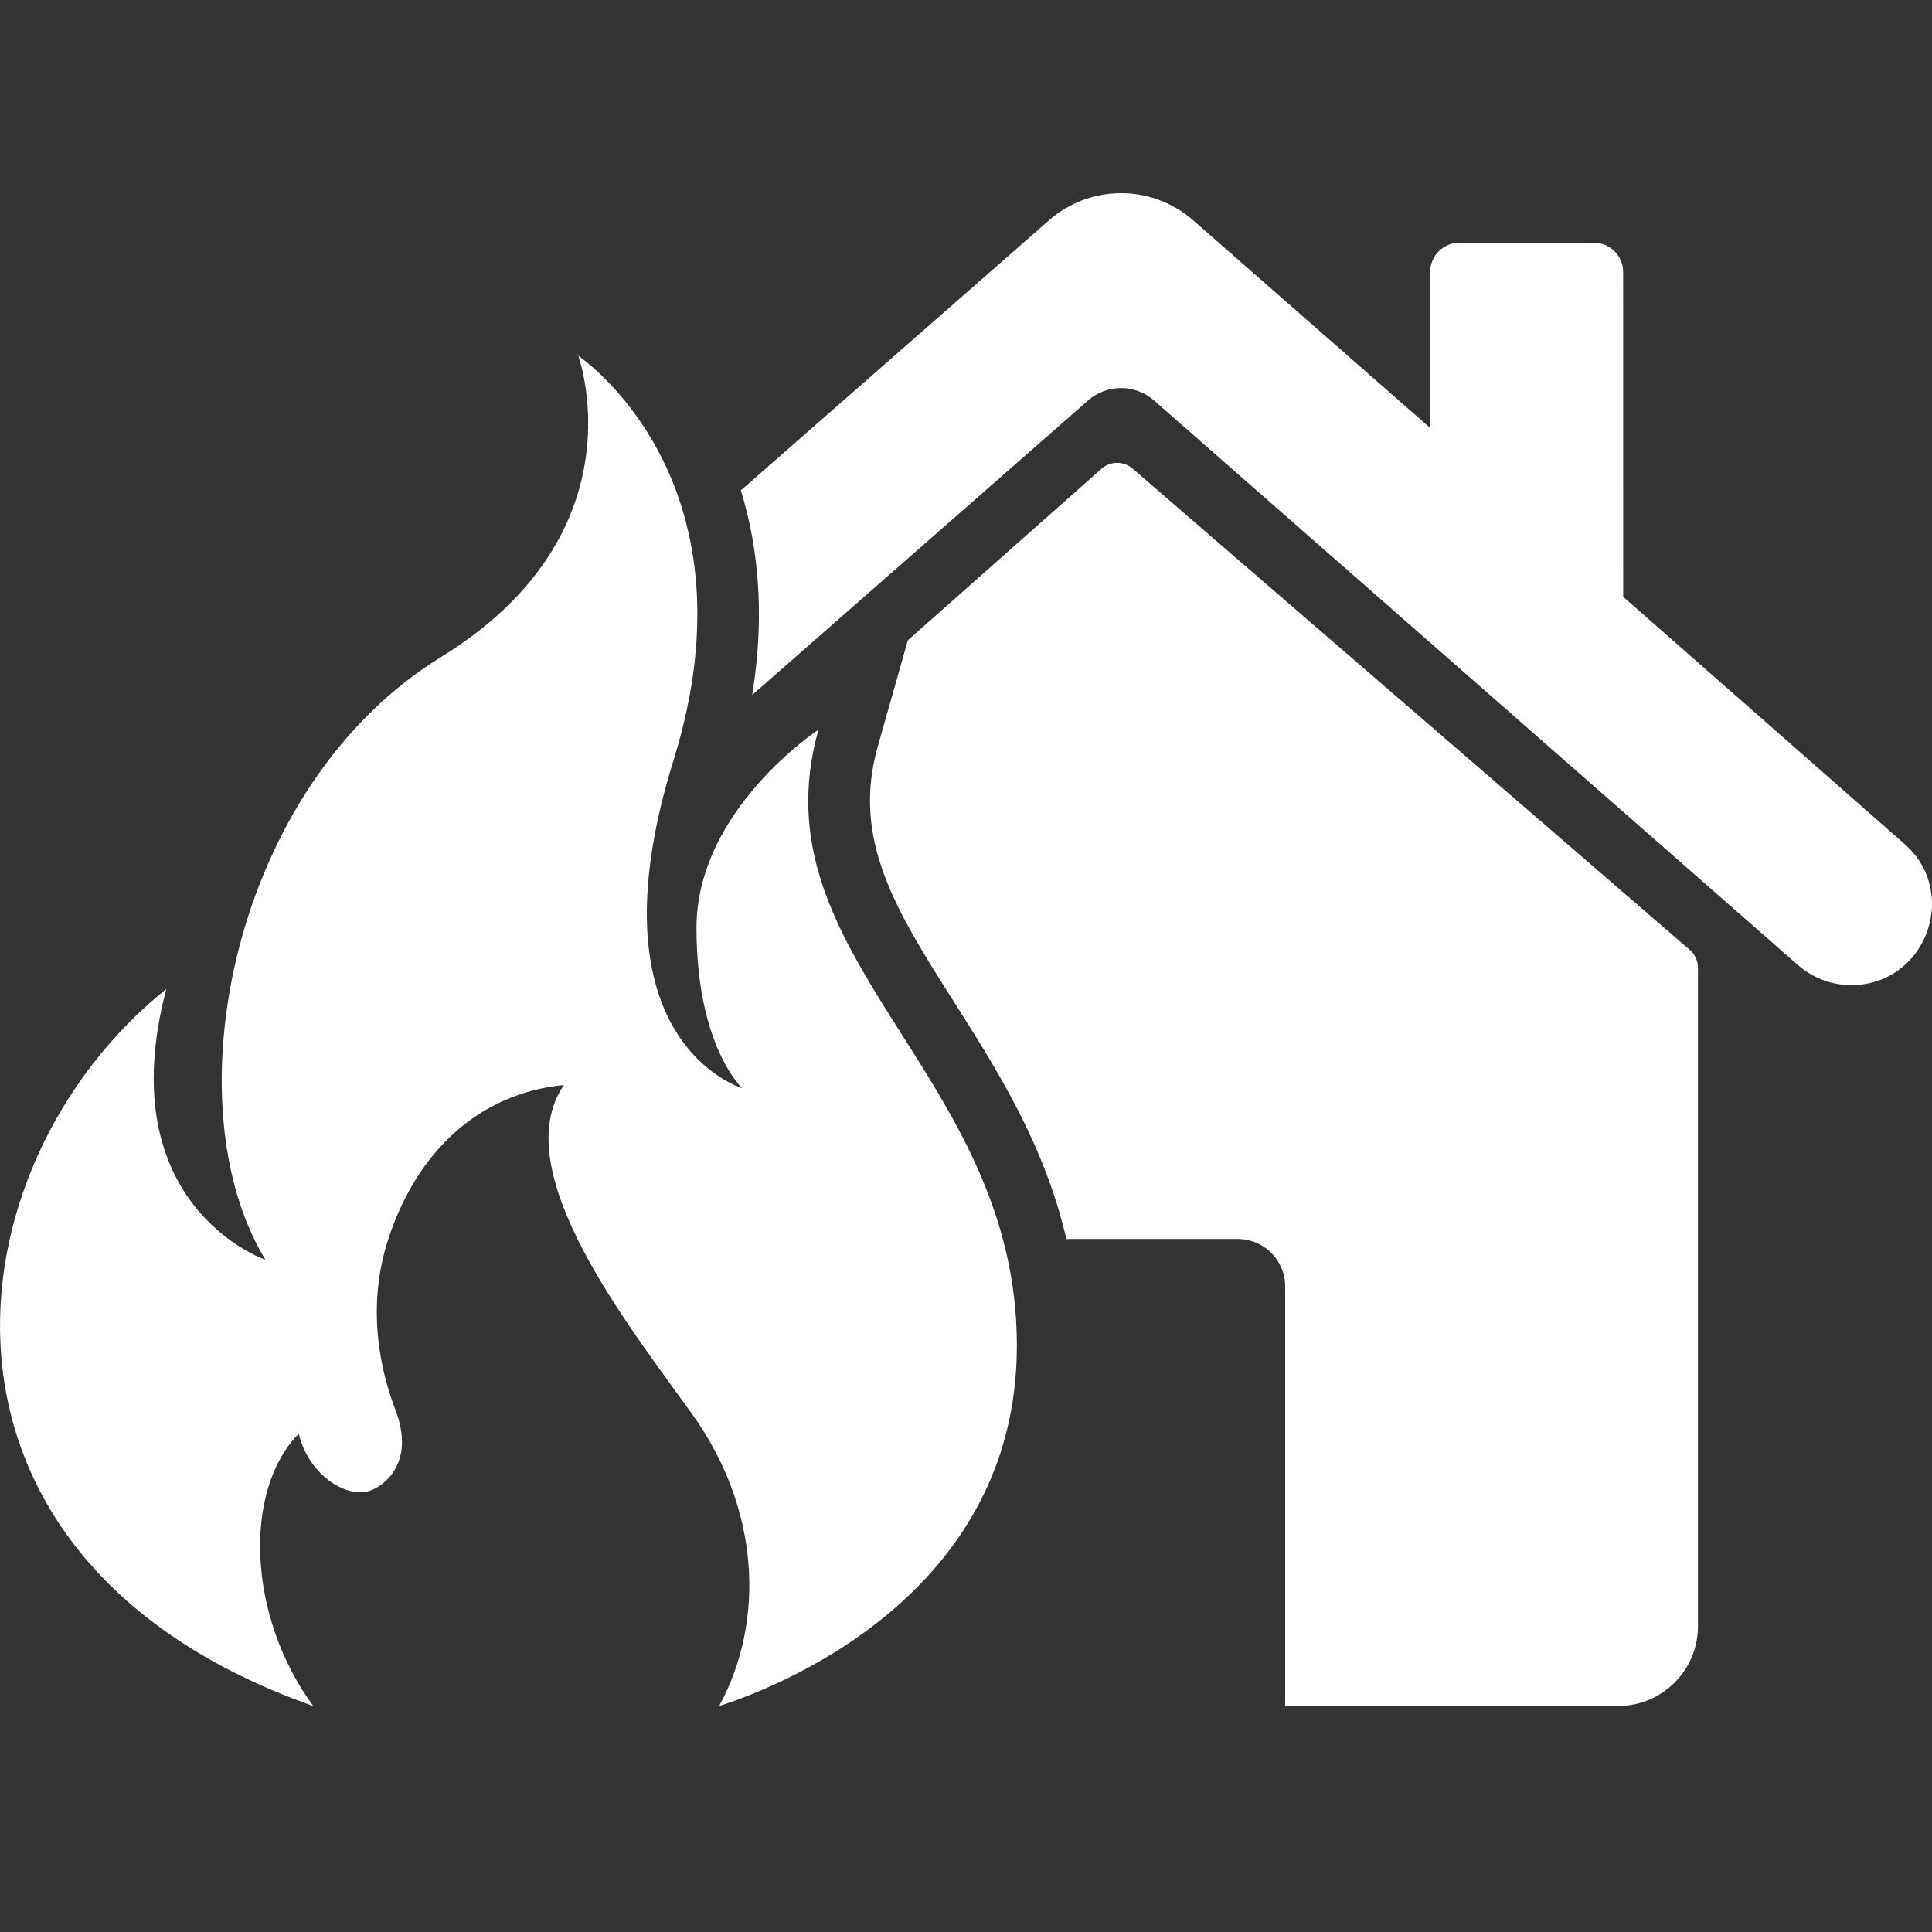
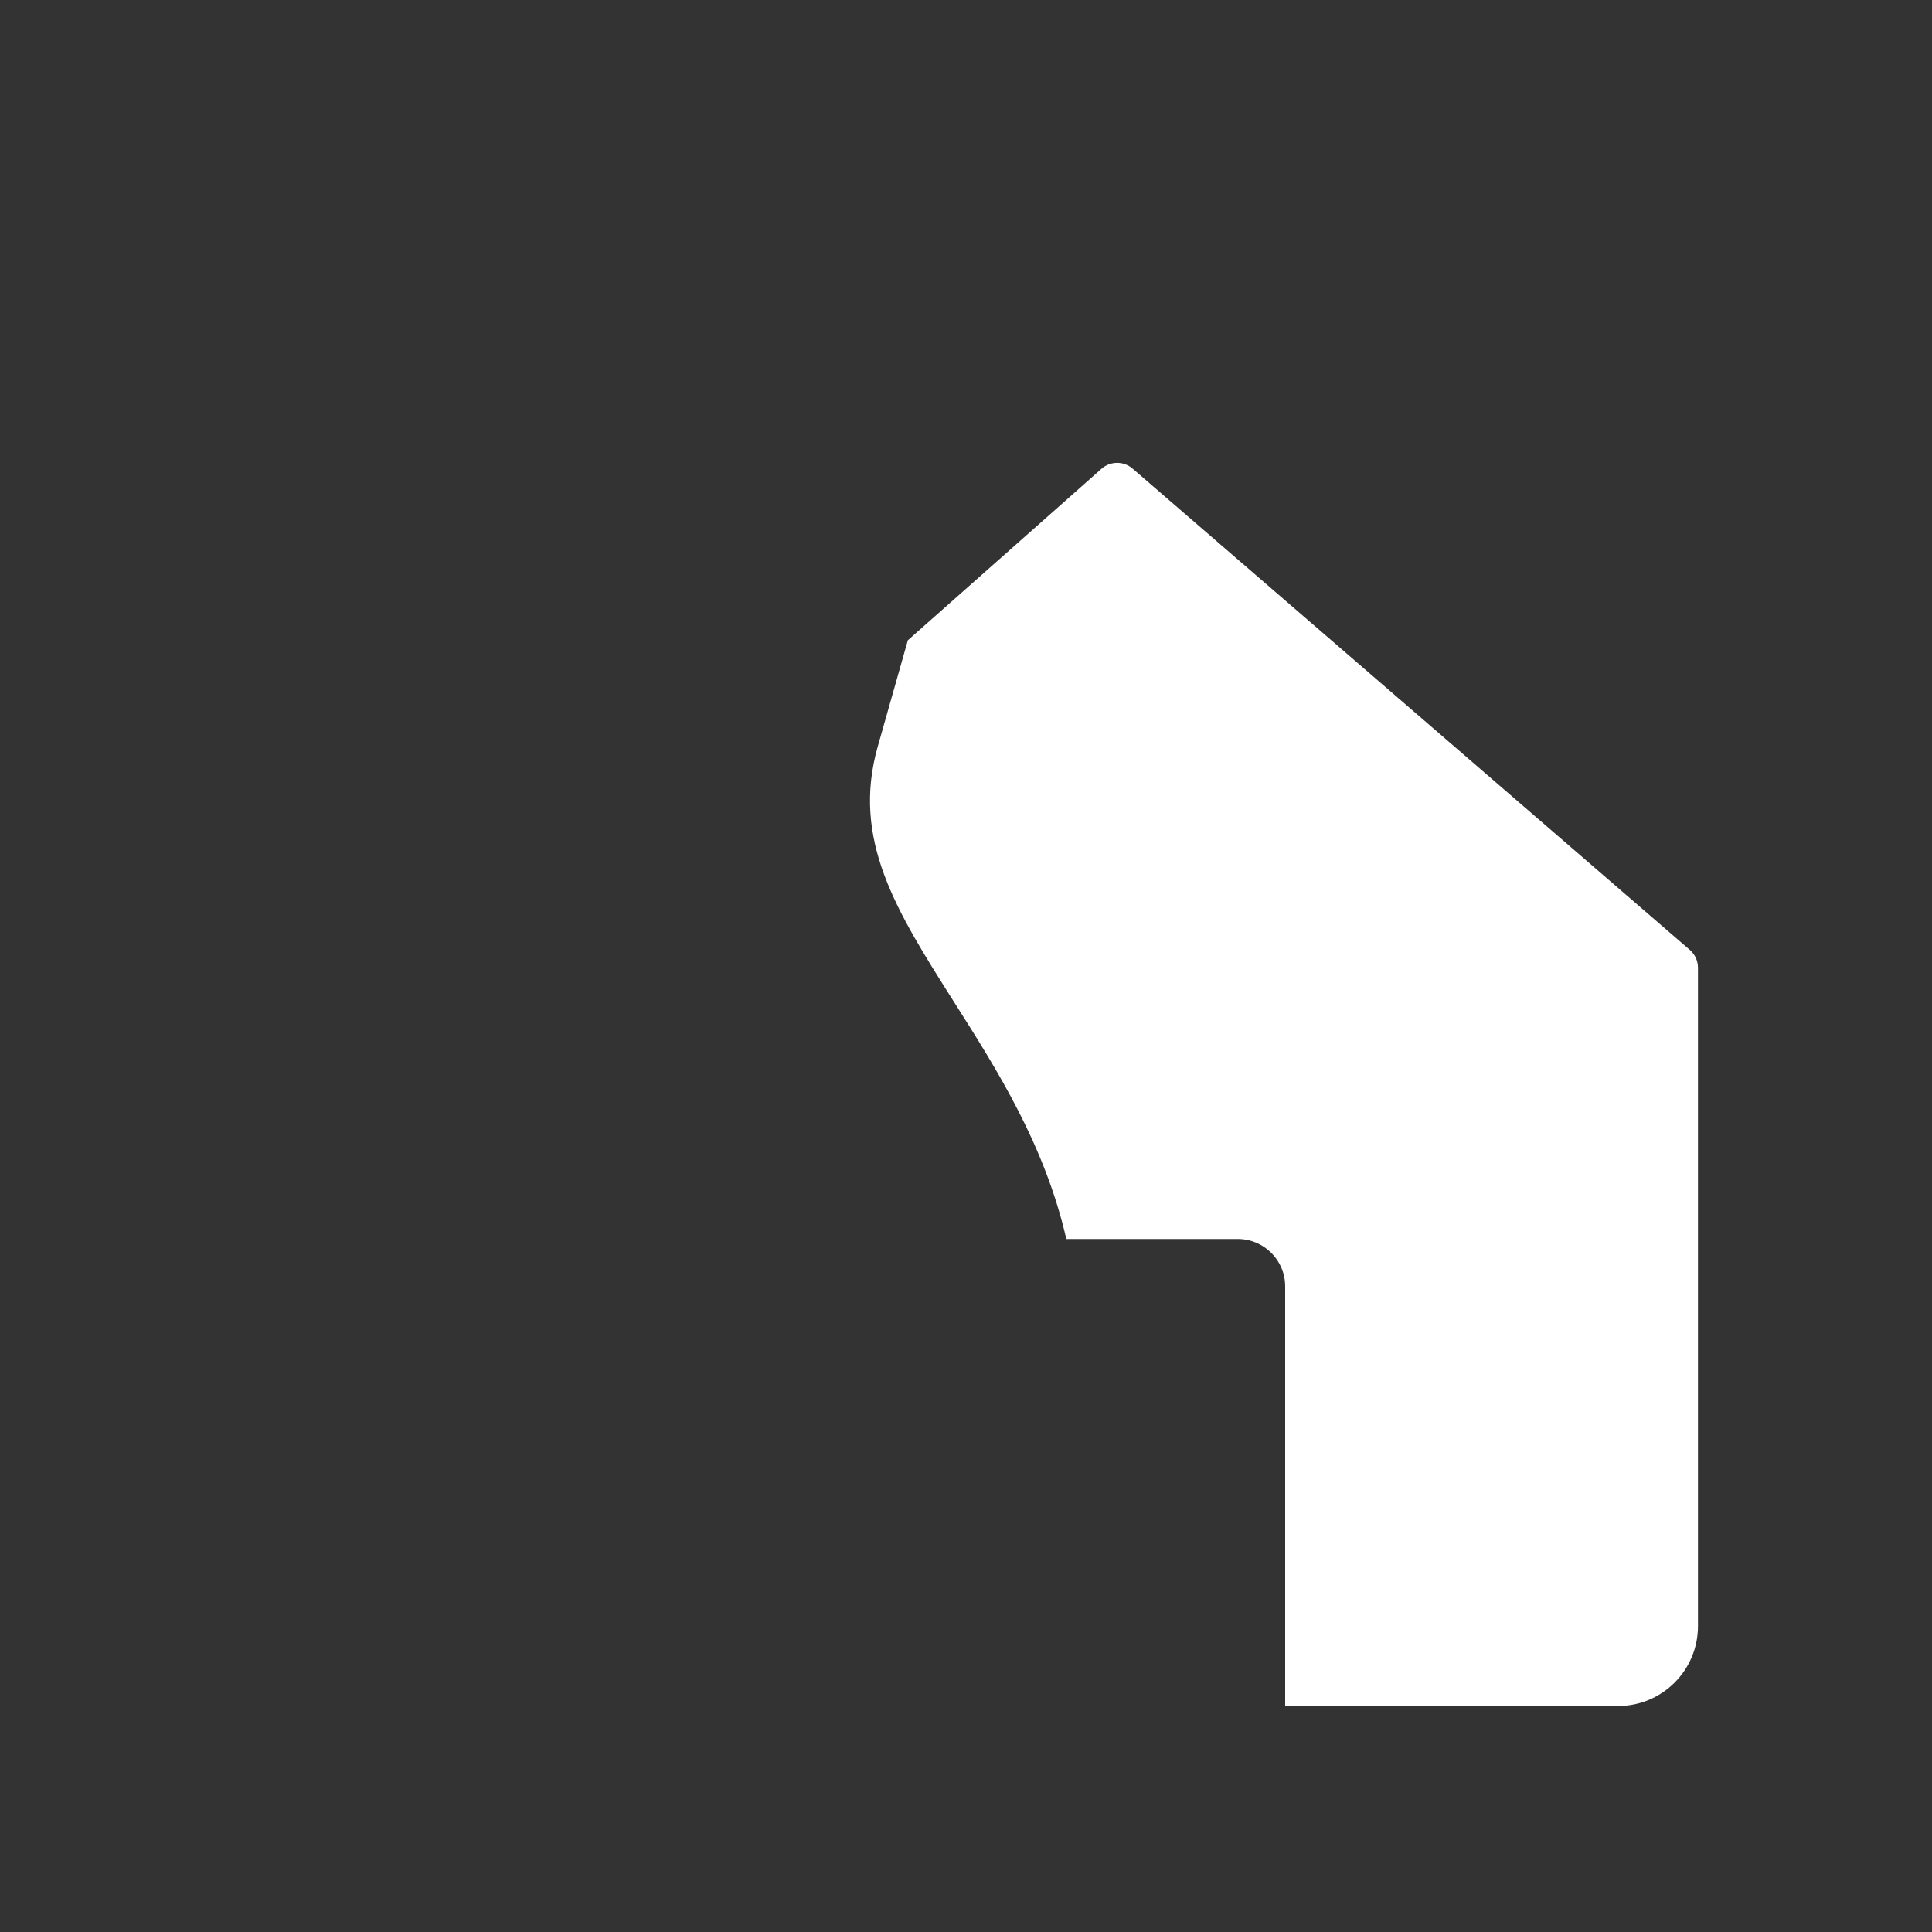
<svg xmlns="http://www.w3.org/2000/svg" width="30" height="30" viewBox="0 0 30 30" fill="none">
  <rect x="0" y="0" width="30" height="30" fill="#333333" stroke="none" />
-   <path d="M30 14.033C30 14.675 29.506 15.297 28.745 15.297C28.441 15.297 28.148 15.186 27.919 14.986L20.938 8.865L17.919 6.218C17.626 5.962 17.189 5.962 16.896 6.218L14.566 8.261L11.68 10.791C11.787 10.133 11.812 9.495 11.754 8.884C11.713 8.446 11.629 8.021 11.504 7.615L13.014 6.291L16.288 3.422C16.929 2.859 17.888 2.859 18.529 3.422L22.208 6.645V4.222C22.208 3.972 22.411 3.769 22.661 3.769H24.751C25.002 3.769 25.204 3.972 25.204 4.222L25.205 9.267L29.572 13.104C29.868 13.363 30 13.701 30 14.033Z" fill="white" />
  <path d="M26.366 15.028V25.25C26.366 25.936 25.811 26.491 25.125 26.491H19.956V19.974C19.956 19.568 19.626 19.239 19.22 19.239H16.558C16.221 17.775 15.482 16.611 14.81 15.552C13.921 14.149 13.218 13.042 13.63 11.591L14.097 9.942L17.103 7.28C17.242 7.156 17.453 7.156 17.592 7.281L26.244 14.754C26.322 14.823 26.366 14.923 26.366 15.028Z" fill="white" />
-   <path d="M12.71 11.33C12.71 11.33 10.815 12.573 10.815 14.409C10.815 16.246 11.525 16.897 11.525 16.897C11.525 16.897 9.097 16.186 10.459 11.803C11.822 7.421 8.979 5.525 8.979 5.525C8.979 5.525 9.988 8.269 6.846 10.204C3.598 12.205 2.641 17.134 4.122 19.562C4.122 19.562 1.694 18.733 2.582 15.357C-0.842 18.105 -1.578 24.22 4.864 26.491C3.842 25.099 3.772 23.145 4.638 22.263C4.806 22.936 5.398 23.255 5.726 23.154C5.985 23.074 6.449 22.696 6.139 21.889C5.938 21.366 5.668 20.355 6.027 19.248C6.47 17.884 7.437 16.976 8.756 16.848C7.847 18.18 9.762 20.582 10.749 21.96C11.802 23.432 11.885 25.172 11.167 26.491C11.986 26.23 15.79 24.812 15.79 20.895C15.79 16.66 11.703 14.883 12.71 11.329L12.71 11.33Z" fill="white" />
</svg>